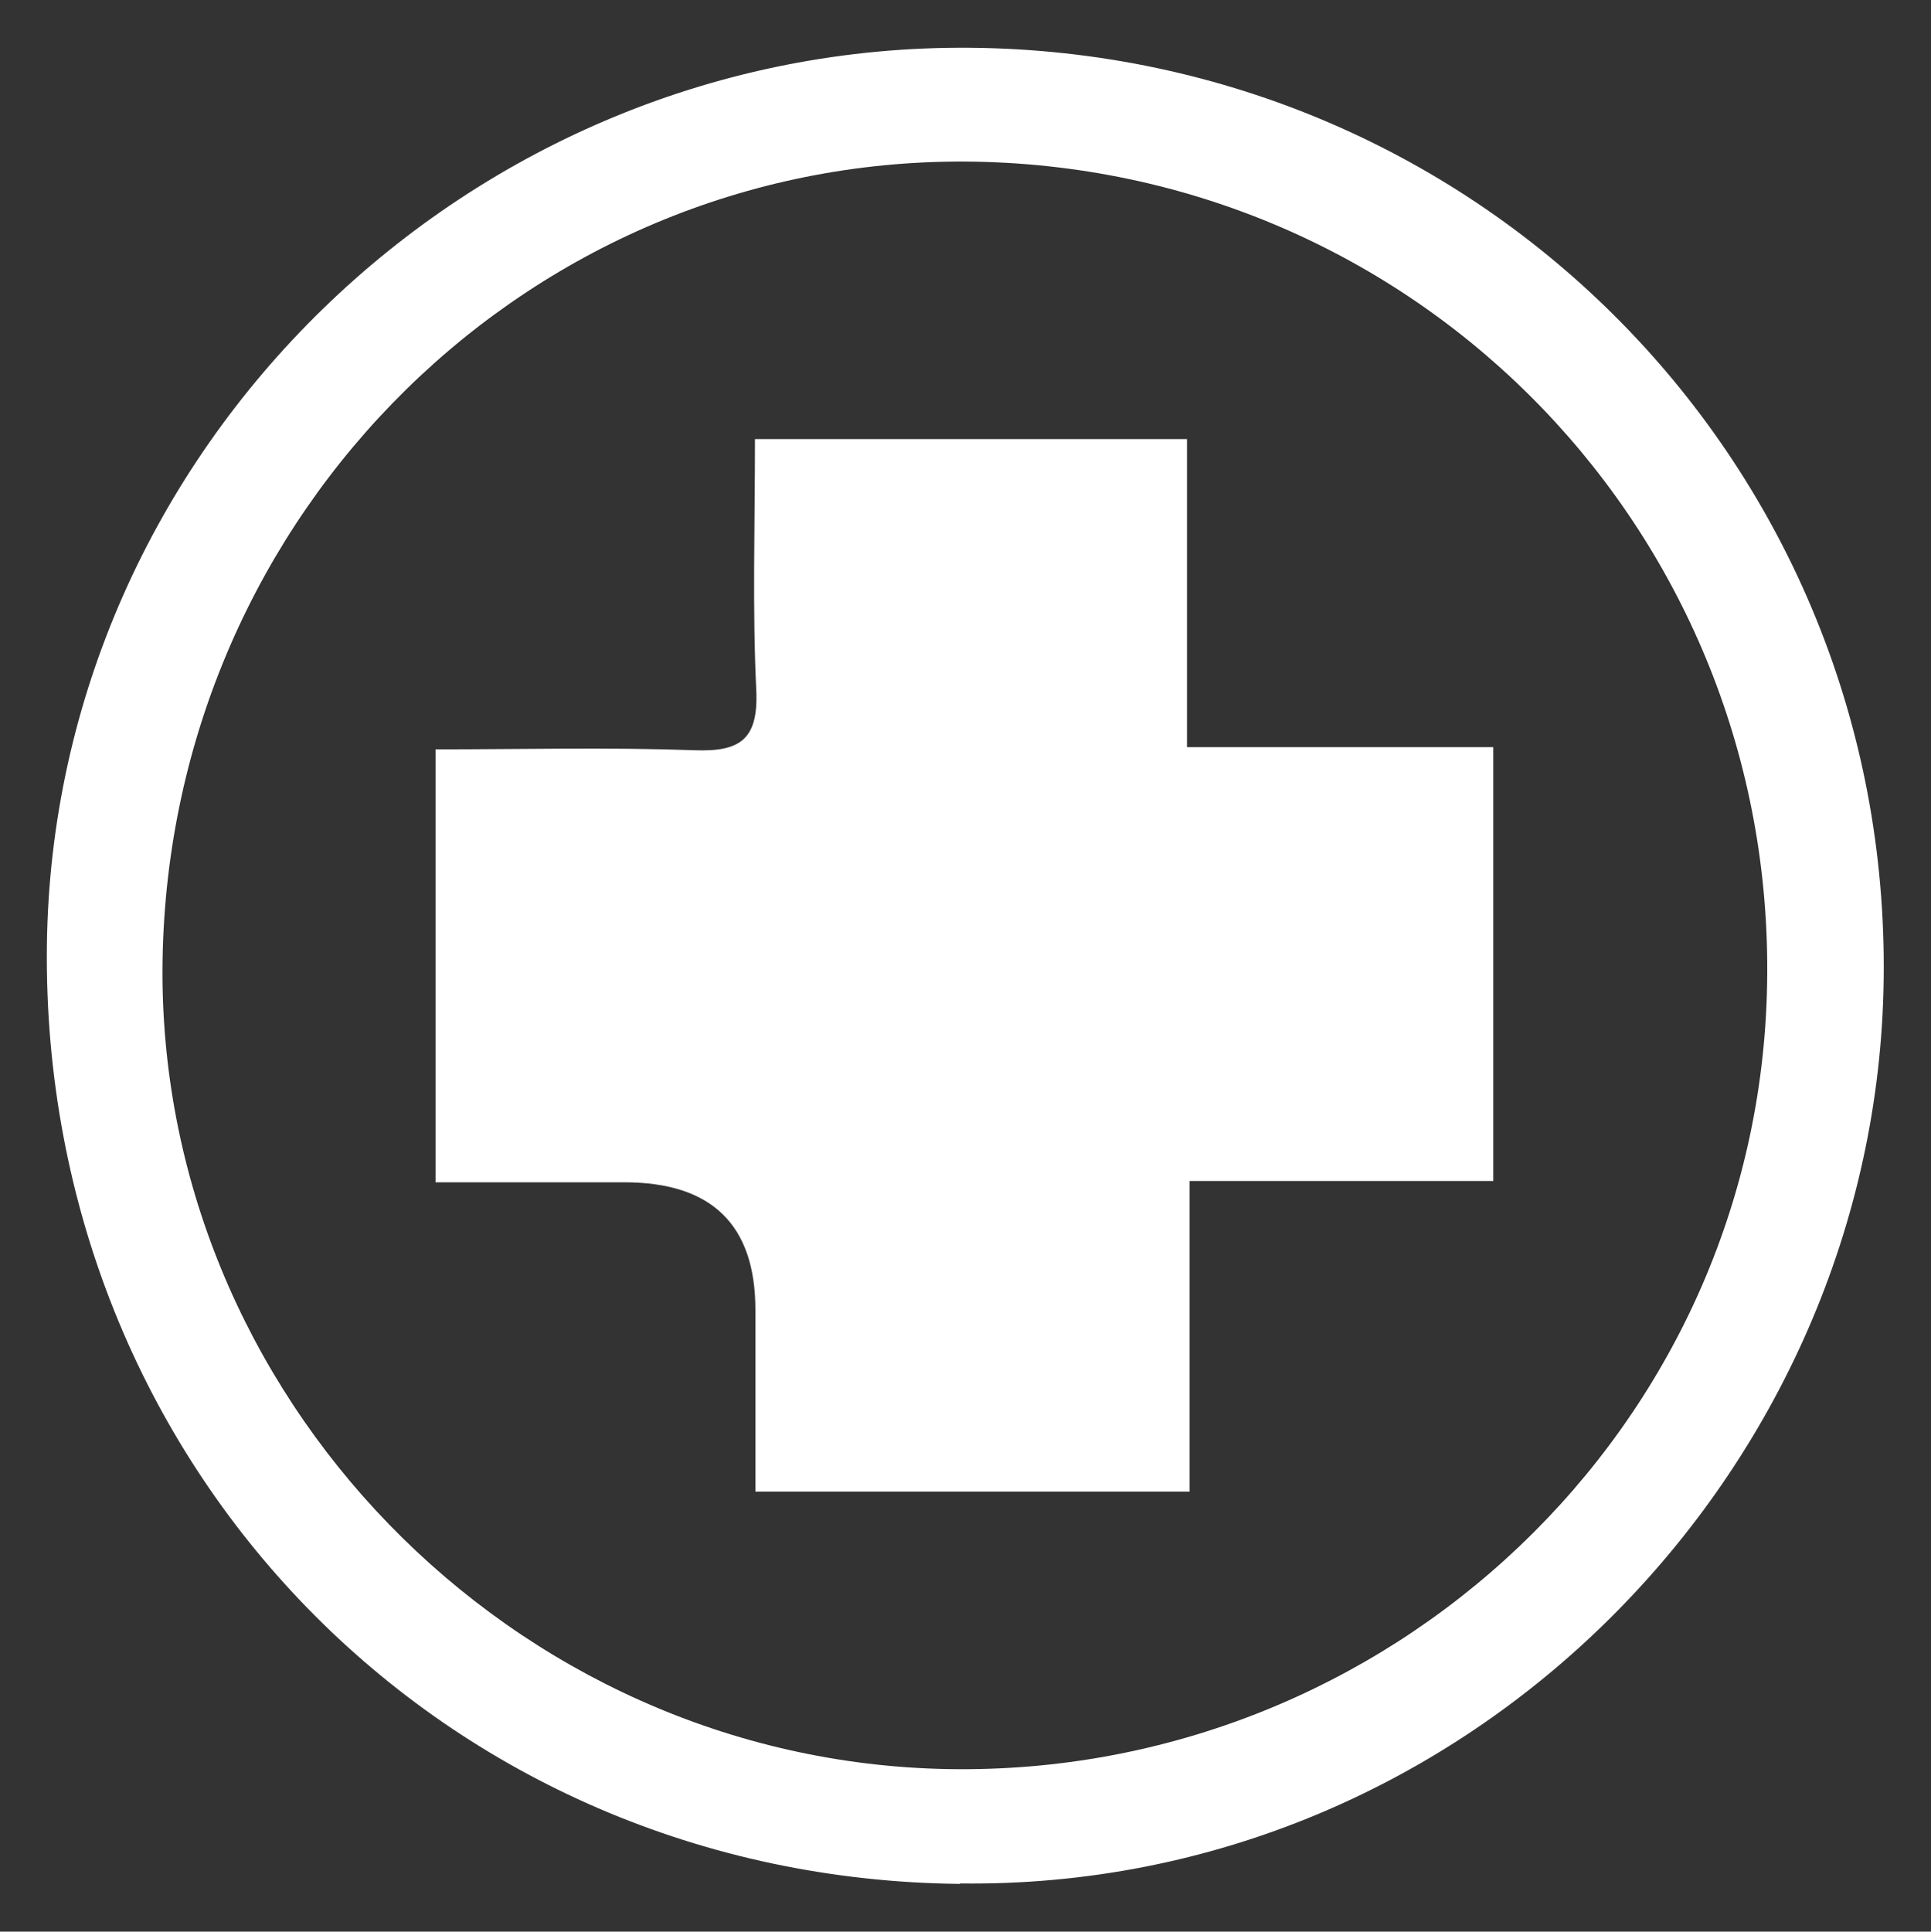
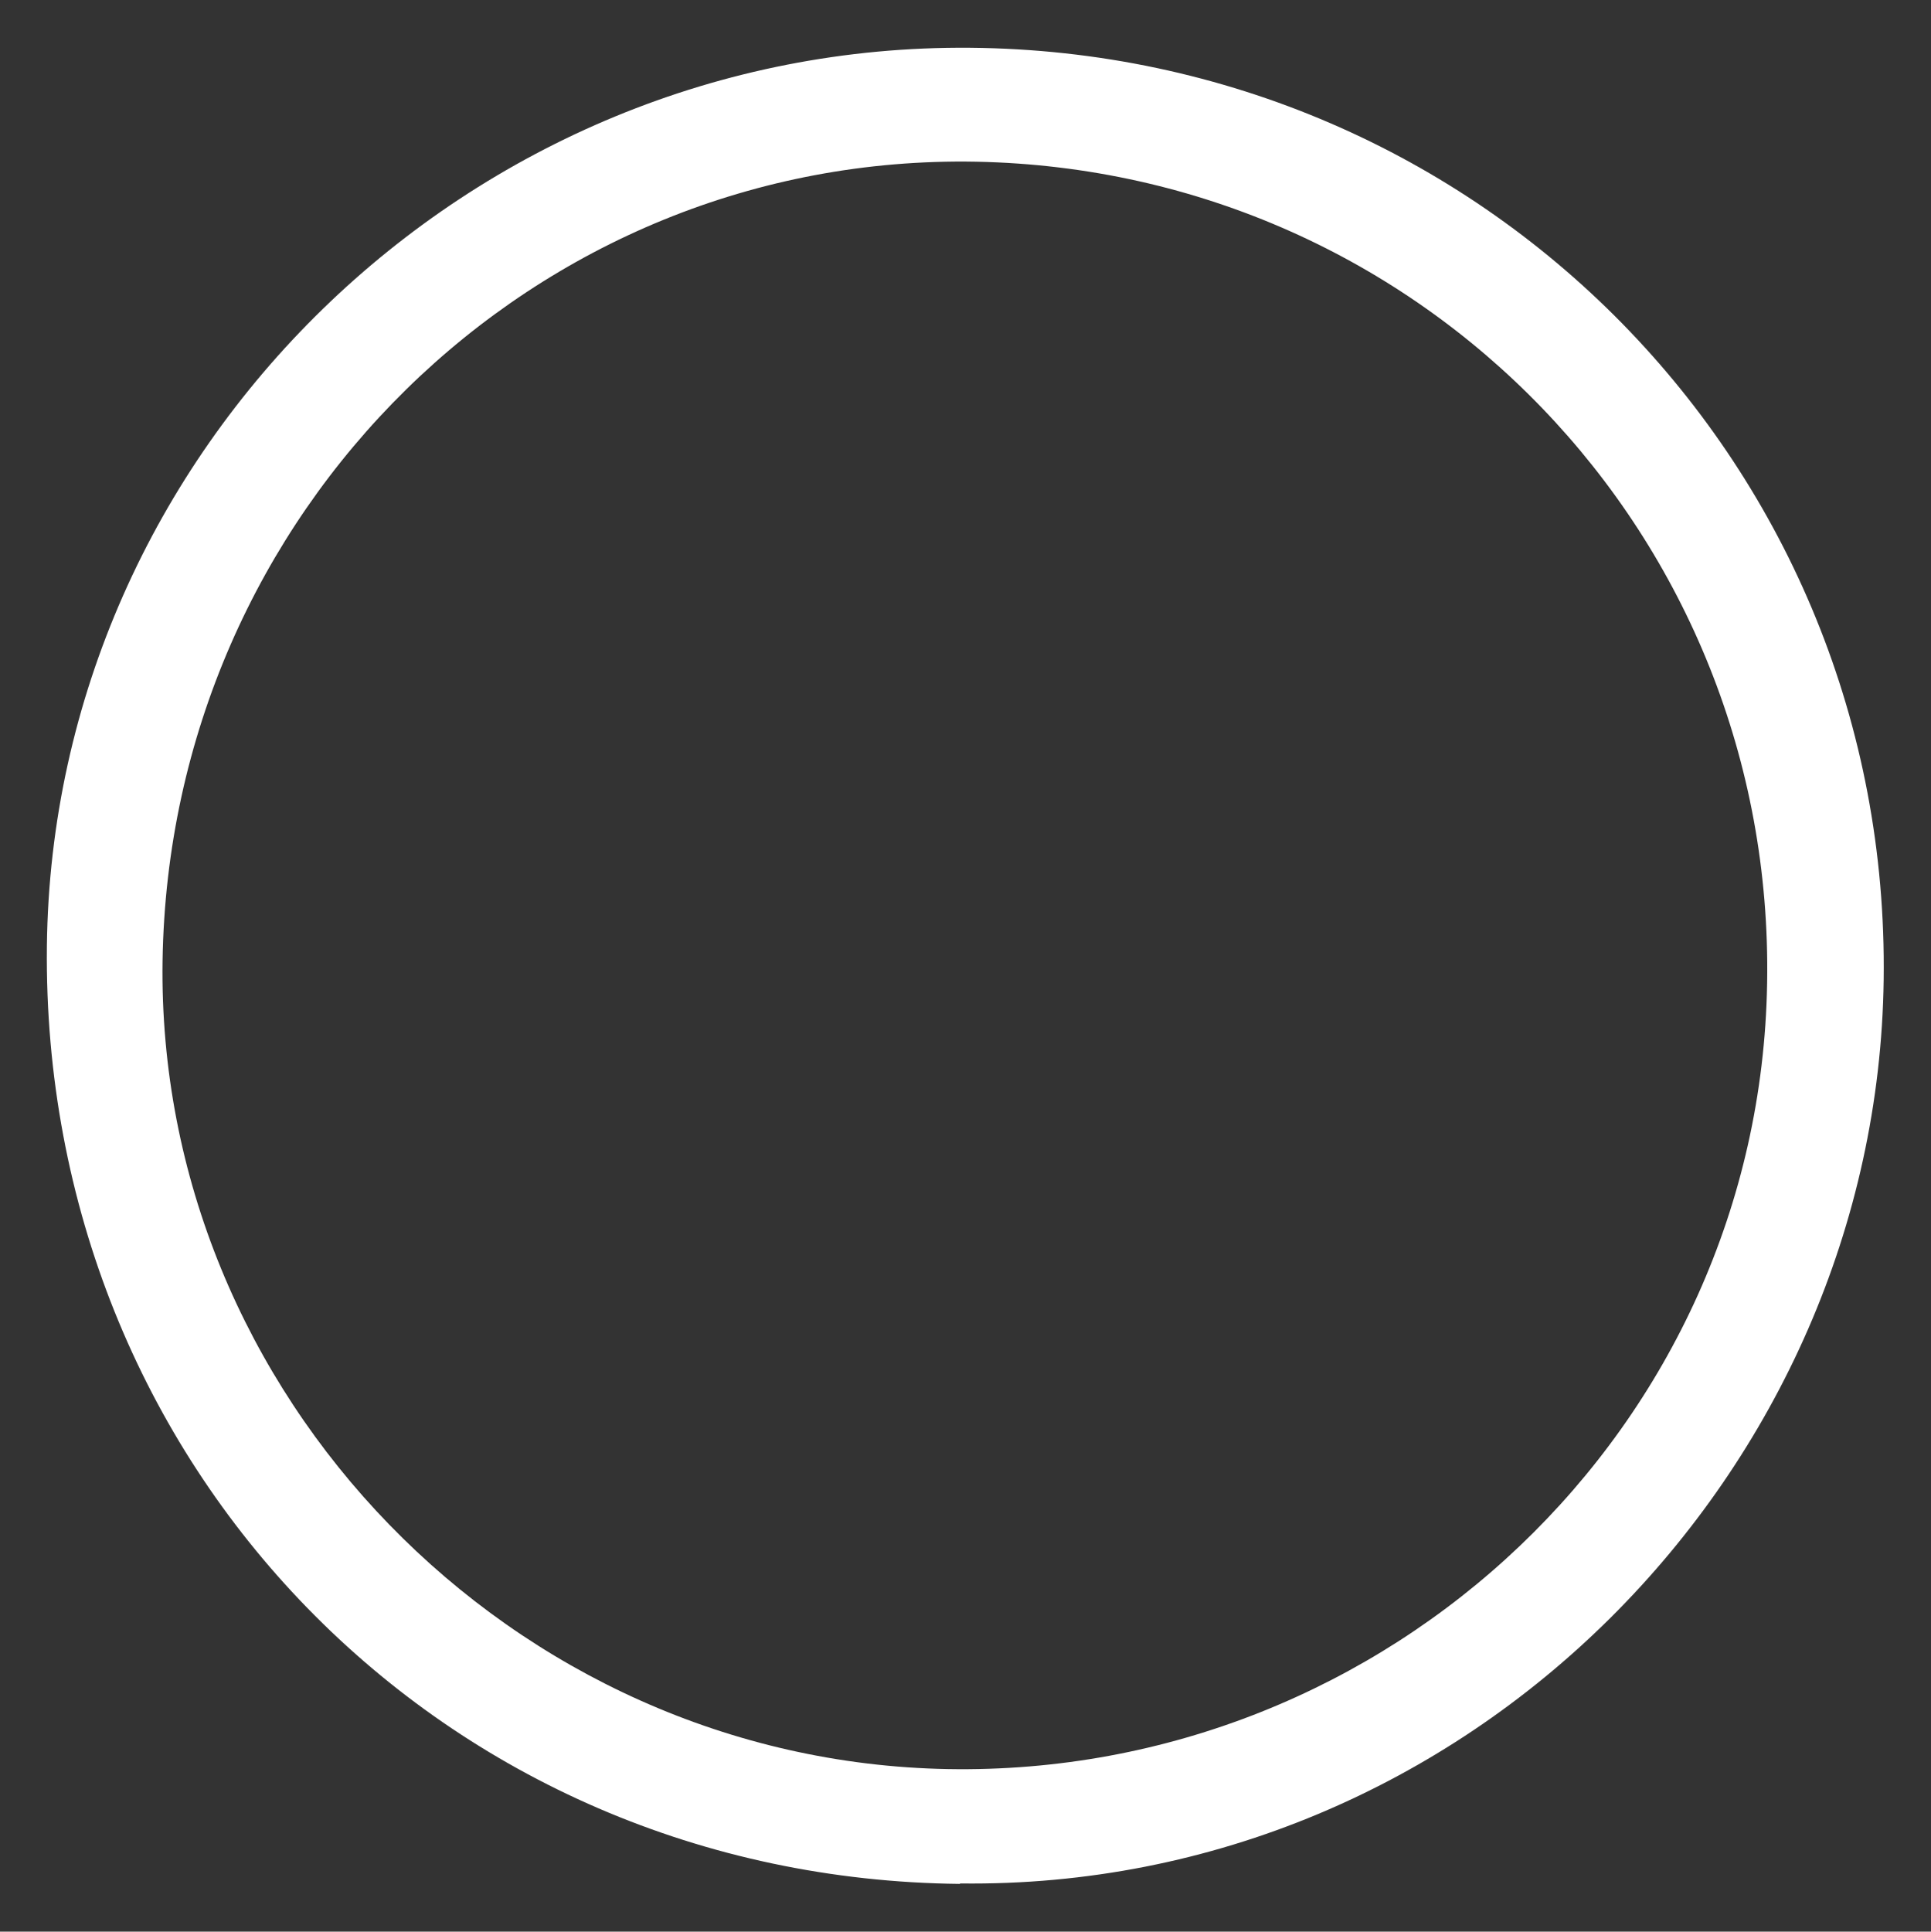
<svg xmlns="http://www.w3.org/2000/svg" id="Vrstva_1" viewBox="0 0 44.07 44.08">
  <rect x="0" y="0" width="44.07" height="44.08" fill="#333333" stroke="none" />
  <defs>
    <style>.cls-1{fill:#fff;}</style>
  </defs>
  <path class="cls-1" d="M21.91,42.99c-11.8-.12-20.97-9.53-20.84-21.4C1.2,10.25,10.71,.99,22.14,1.09c11.7,.1,21.01,9.56,20.85,21.27-.15,11.21-9.48,20.77-21.08,20.62ZM3.71,21.92c-.15,9.9,7.97,18.27,17.92,18.45,10.05,.18,18.53-7.78,18.7-17.93,.18-10.21-7.86-18.55-18.05-18.75C12.19,3.5,3.87,11.66,3.71,21.92Z" />
-   <path class="cls-1" d="M9.94,26.98v-9.88c2.01,0,3.96-.05,5.9,.02,1.05,.04,1.47-.24,1.42-1.37-.09-1.86-.03-3.74-.03-5.73h9.86v7.03h6.99v9.9h-6.93v7.09h-9.91c0-1.36,0-2.76,0-4.15q0-2.91-2.99-2.91c-1.4,0-2.81,0-4.31,0Z" />
</svg>